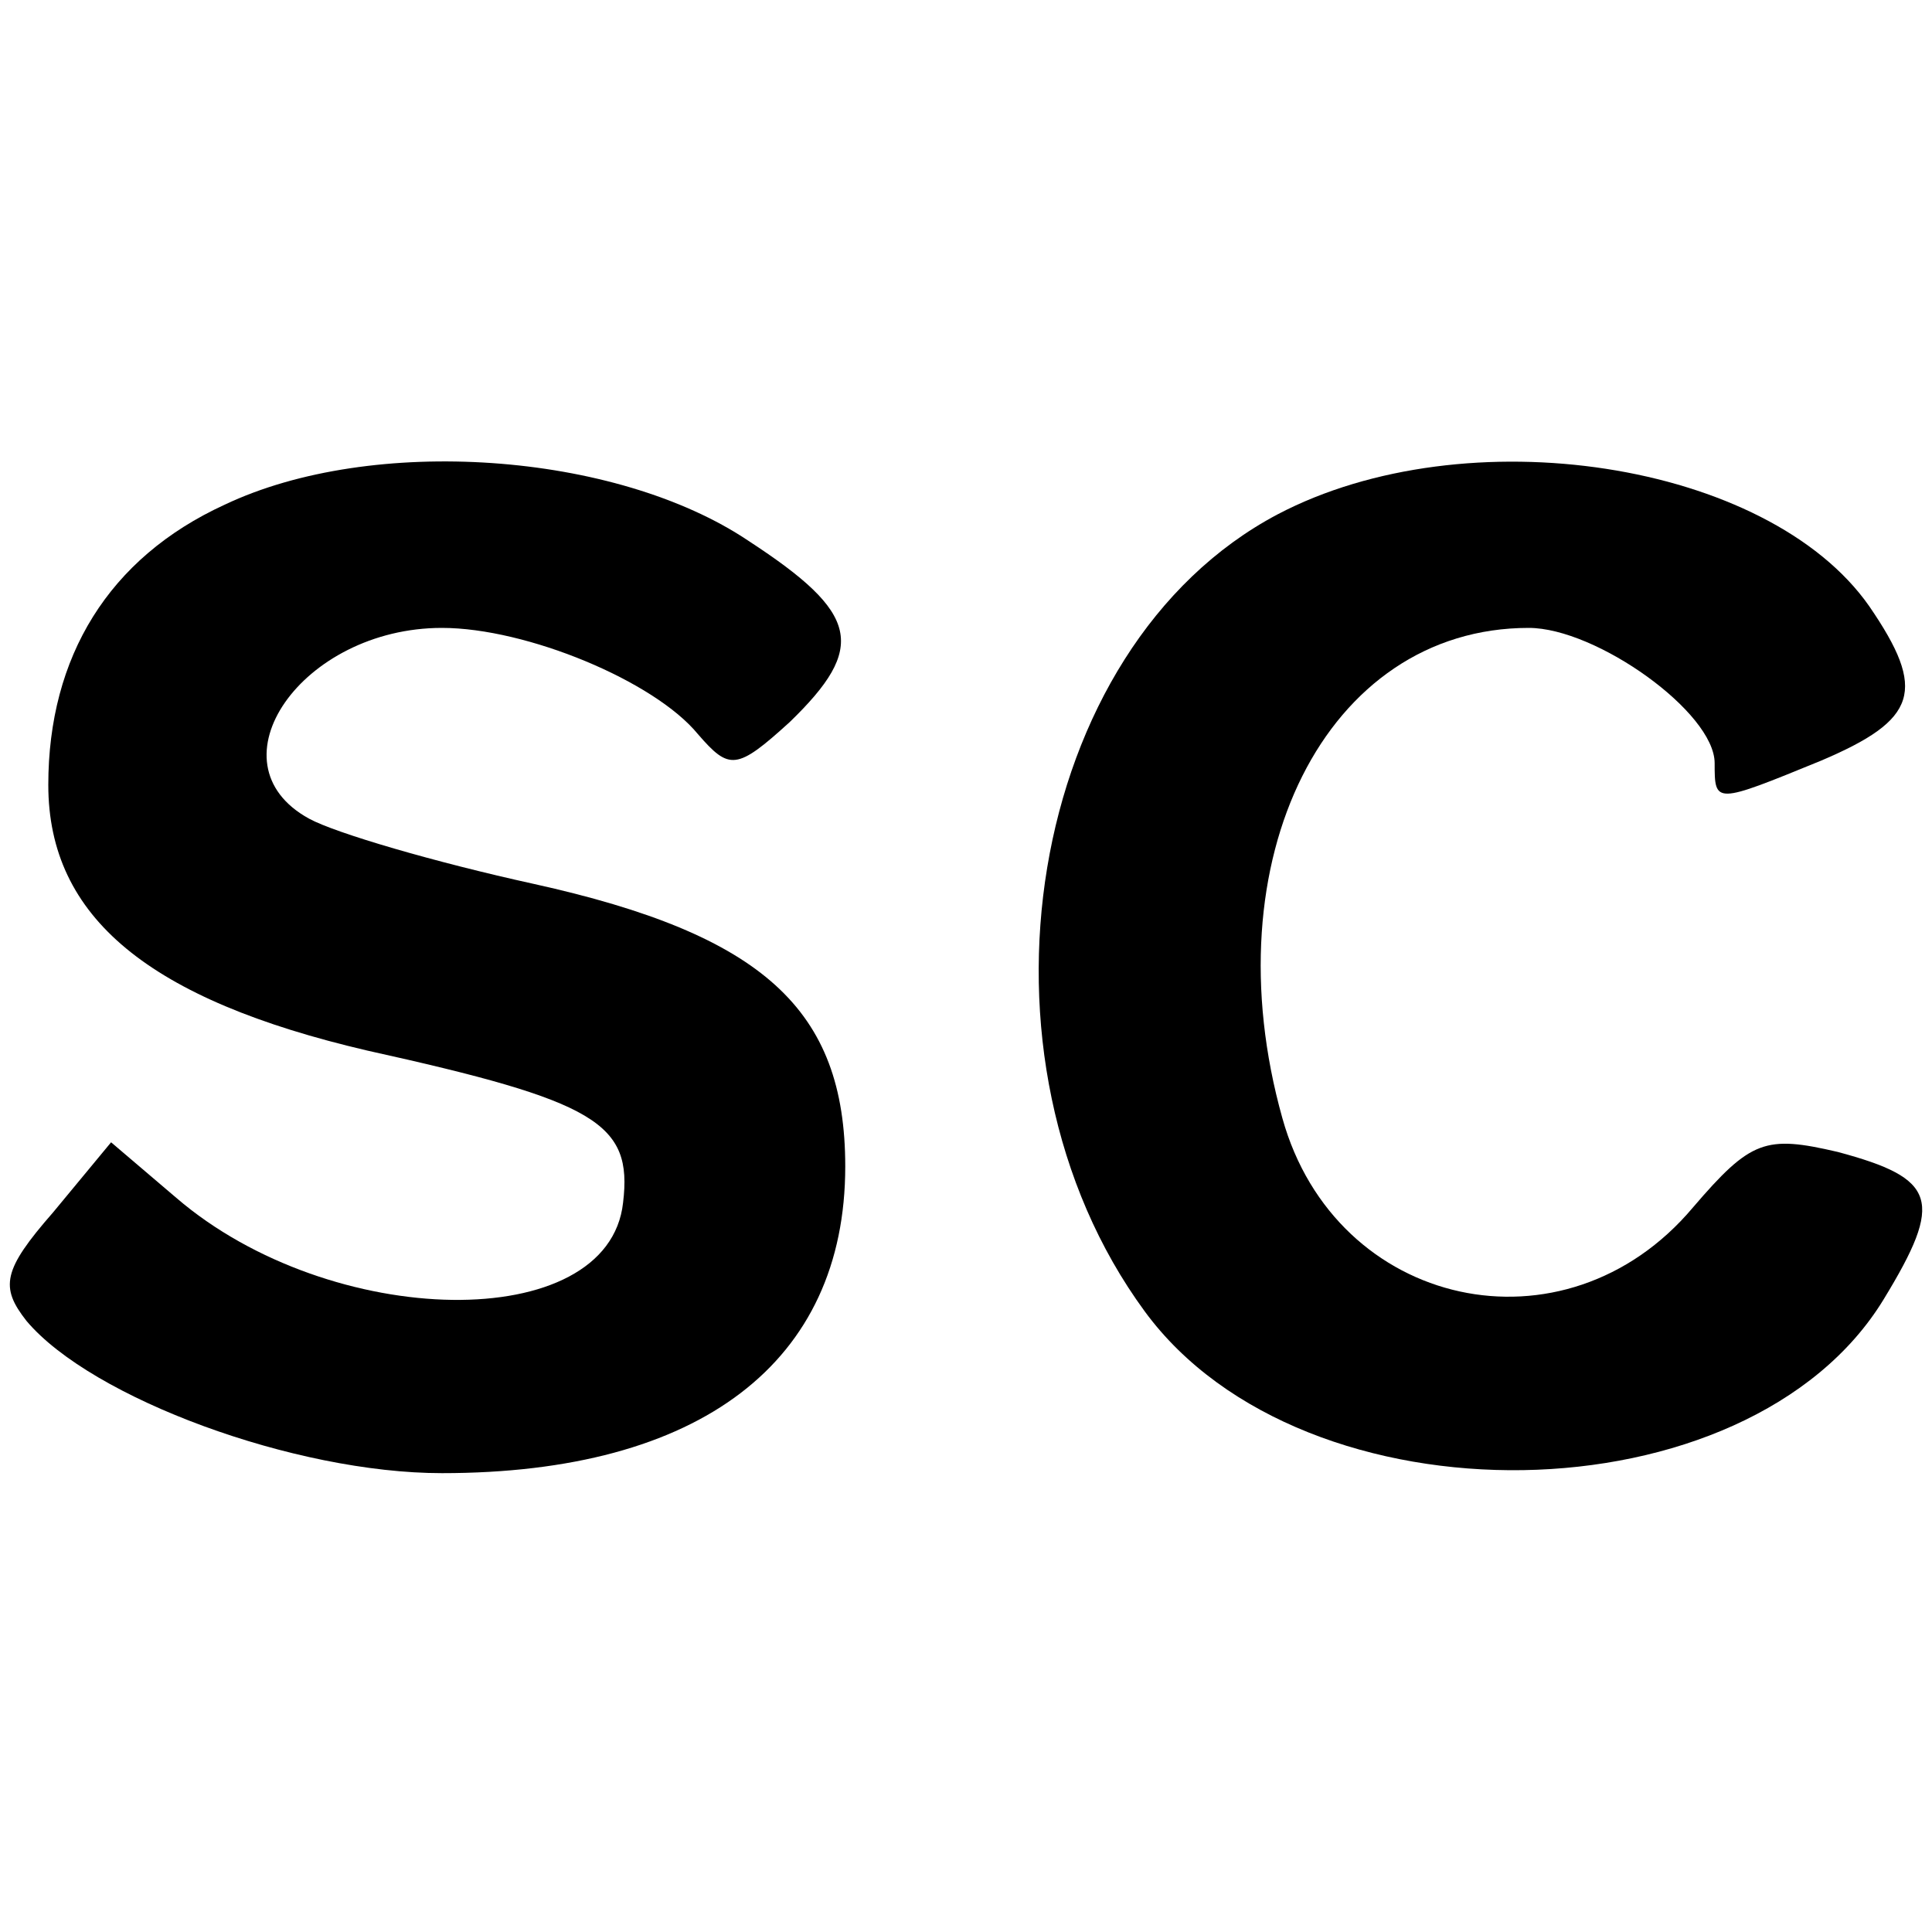
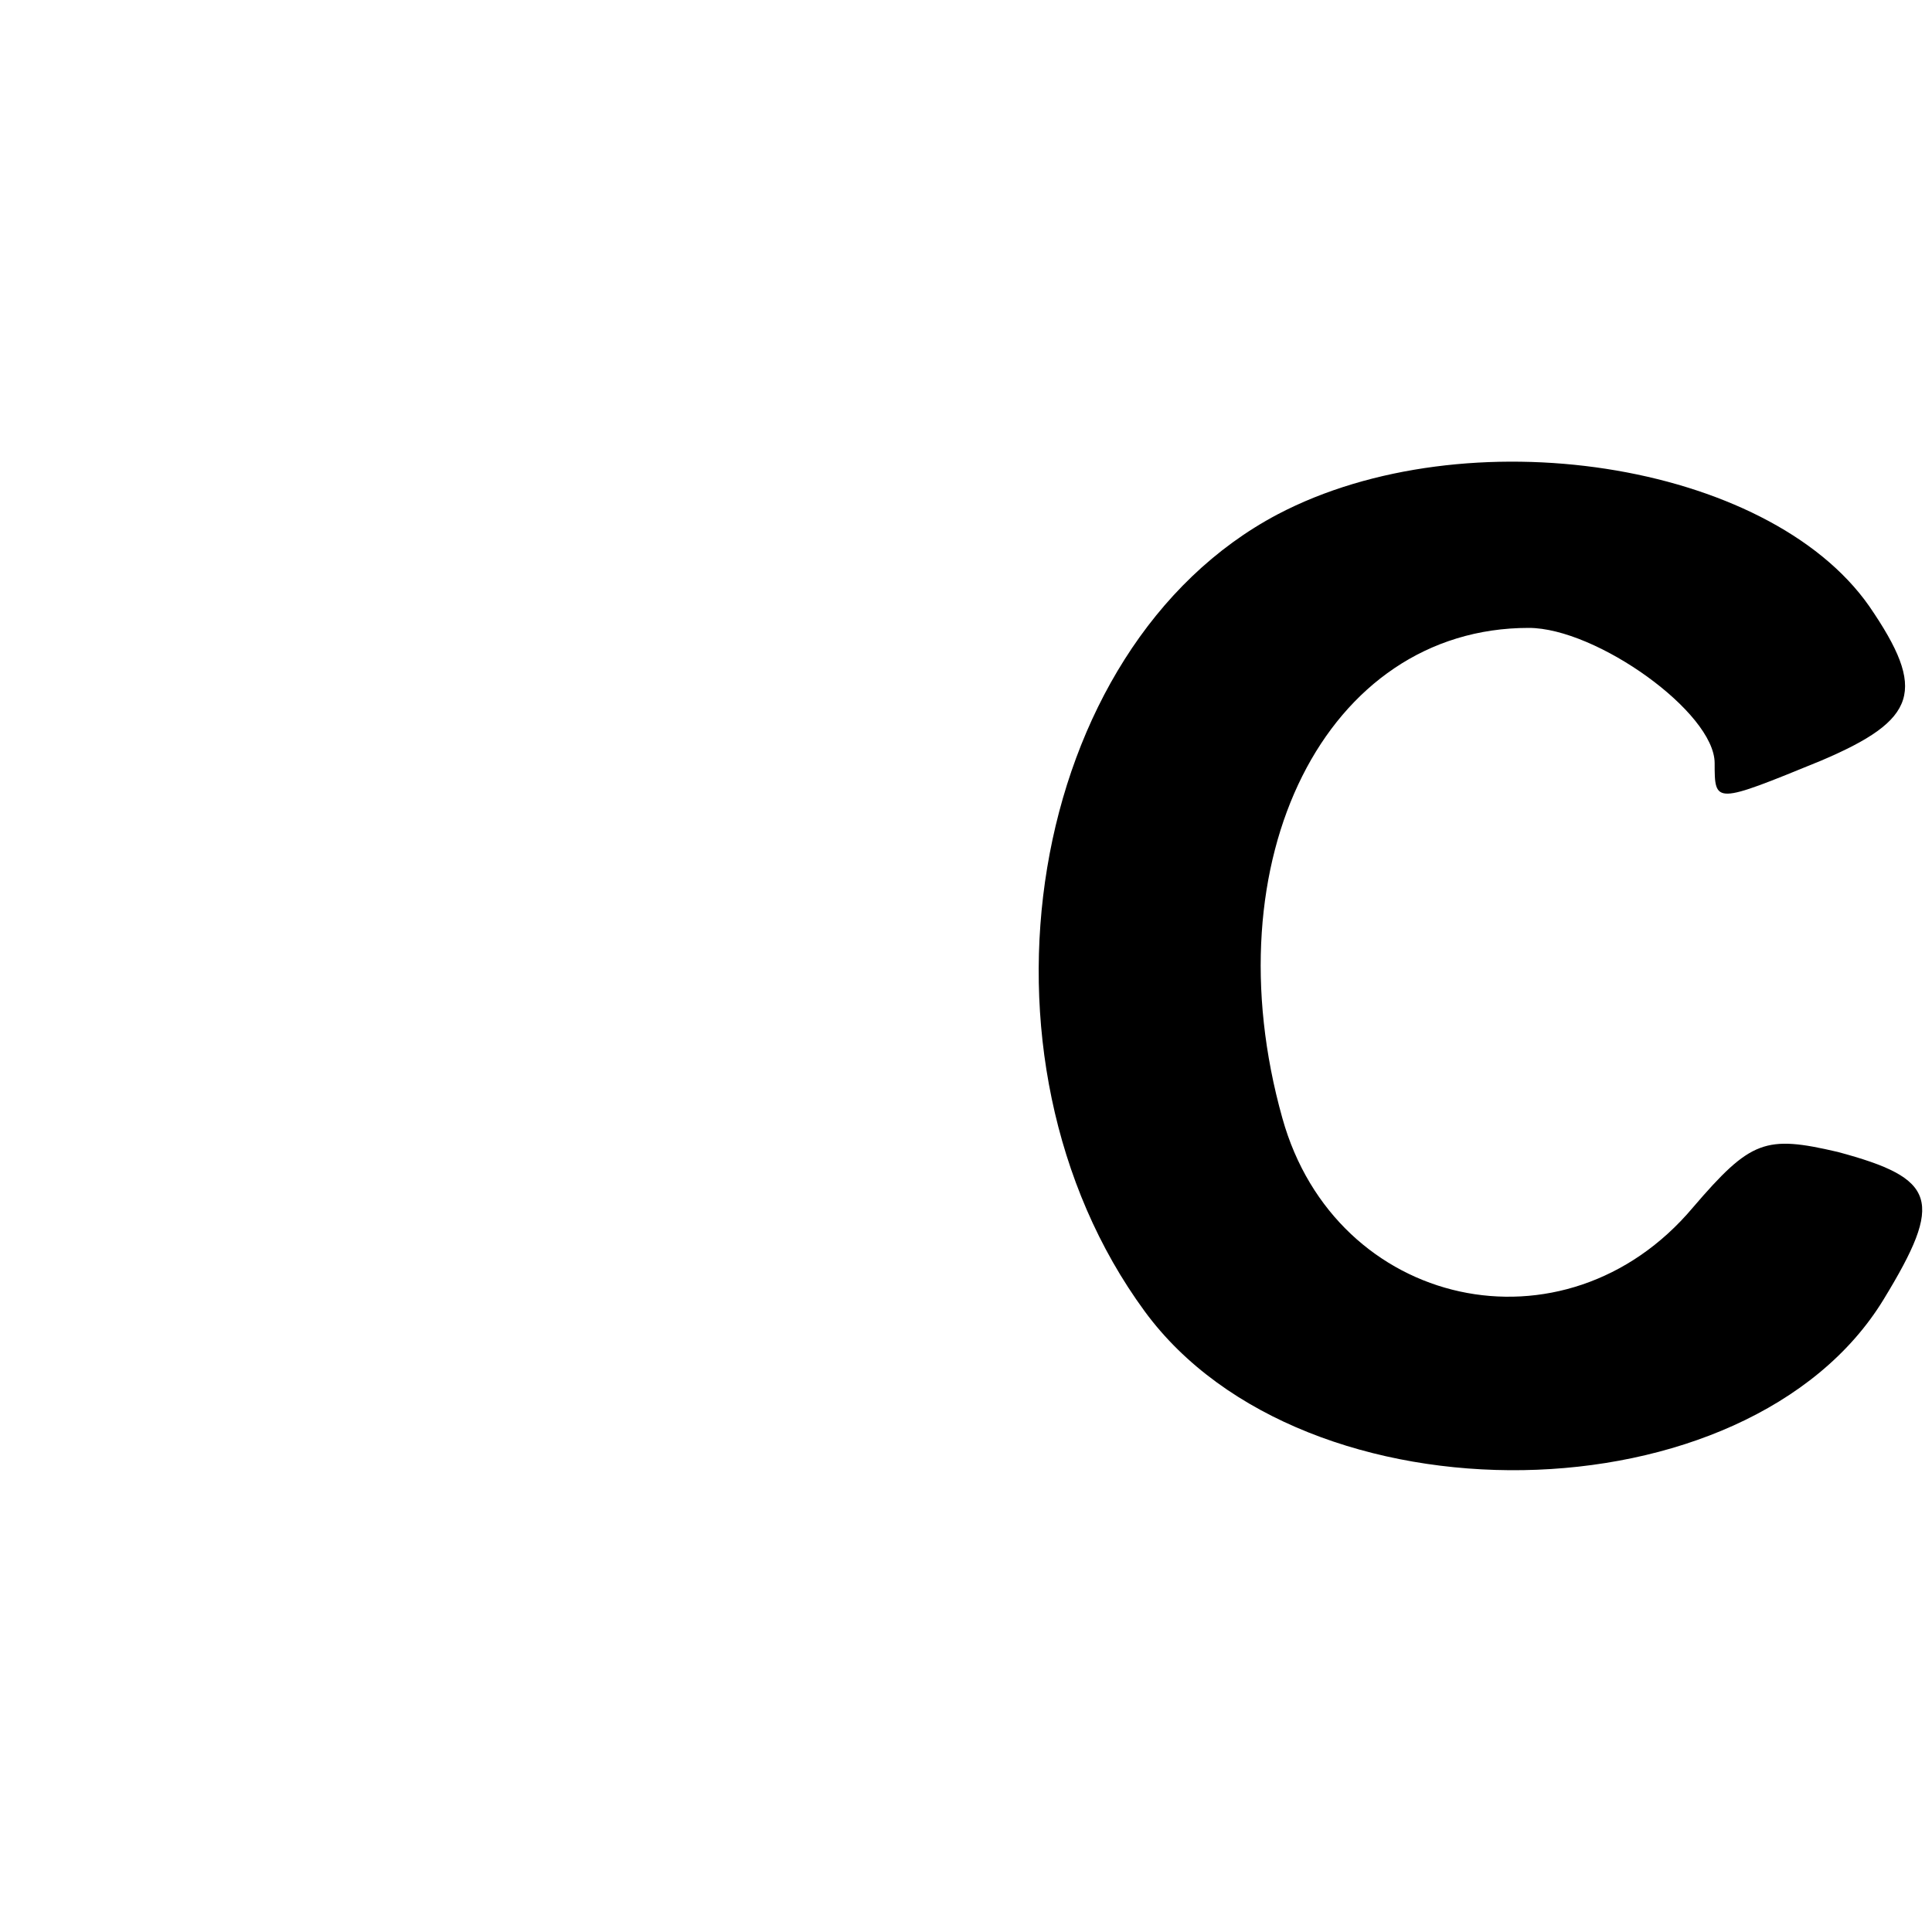
<svg xmlns="http://www.w3.org/2000/svg" version="1.0" width="80pt" height="80pt" viewBox="0 0 80 80" preserveAspectRatio="xMidYMid meet">
  <g transform="translate(0,80) scale(0.1,-0.1)" fill="#000000" stroke="none">
-     <path d="M93 591 c-48 -22 -73 -63 -73 -116 0 -55 42 -89 132 -110 95 -21 110 -30 106 -63 -6 -55 -121 -53 -185 2 l-27 23 -24 -29 c-21 -24 -22 -31 -11 -45 27 -32 111 -63 172 -63 107 0 167 46 167 127 0 65 -34 96 -129 117 -41 9 -82 21 -93 27 -42 23 -3 79 55 79 35 0 88 -22 106 -44 13 -15 16 -15 38 5 32 31 29 45 -17 75 -55 37 -156 44 -217 15z" />
    <path d="M529 587 c-104 -55 -132 -225 -55 -330 66 -90 250 -87 306 5 25 41 22 50 -19 61 -30 7 -36 5 -60 -23 -53 -63 -148 -42 -170 37 -30 107 18 203 102 203 28 0 77 -35 77 -56 0 -17 0 -17 44 1 40 17 44 29 20 64 -42 60 -167 79 -245 38z" />
  </g>
</svg>